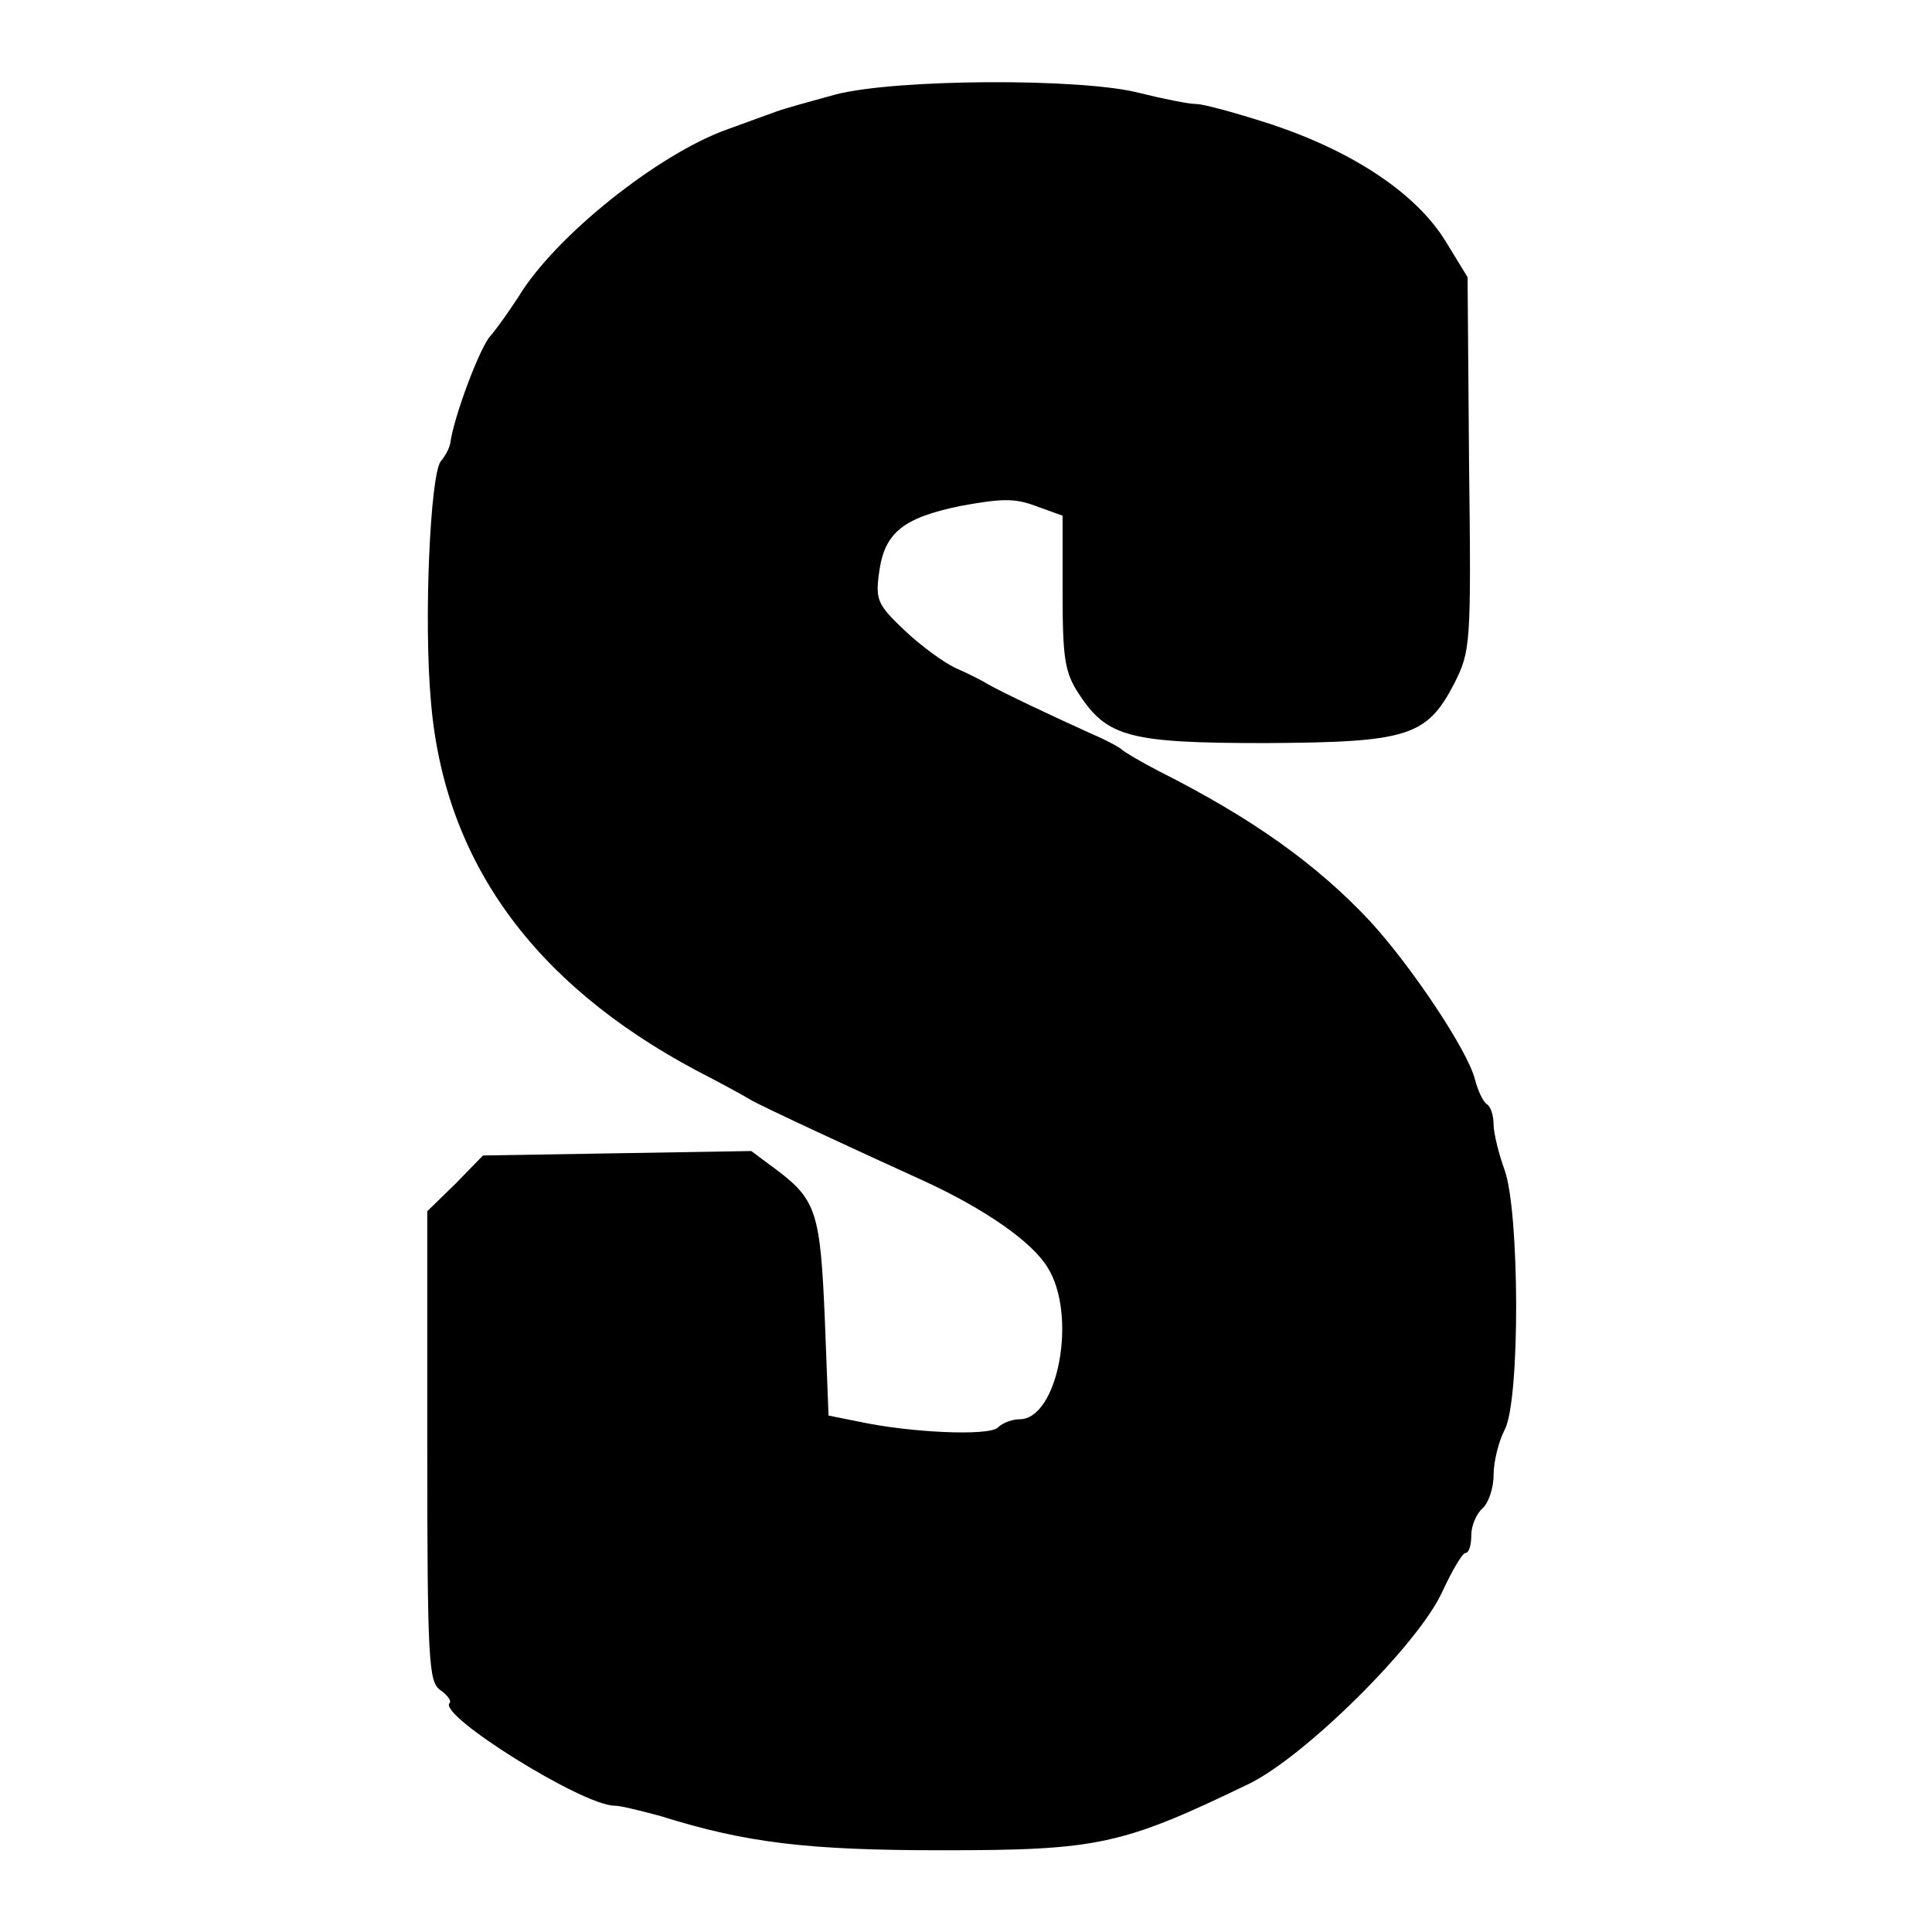
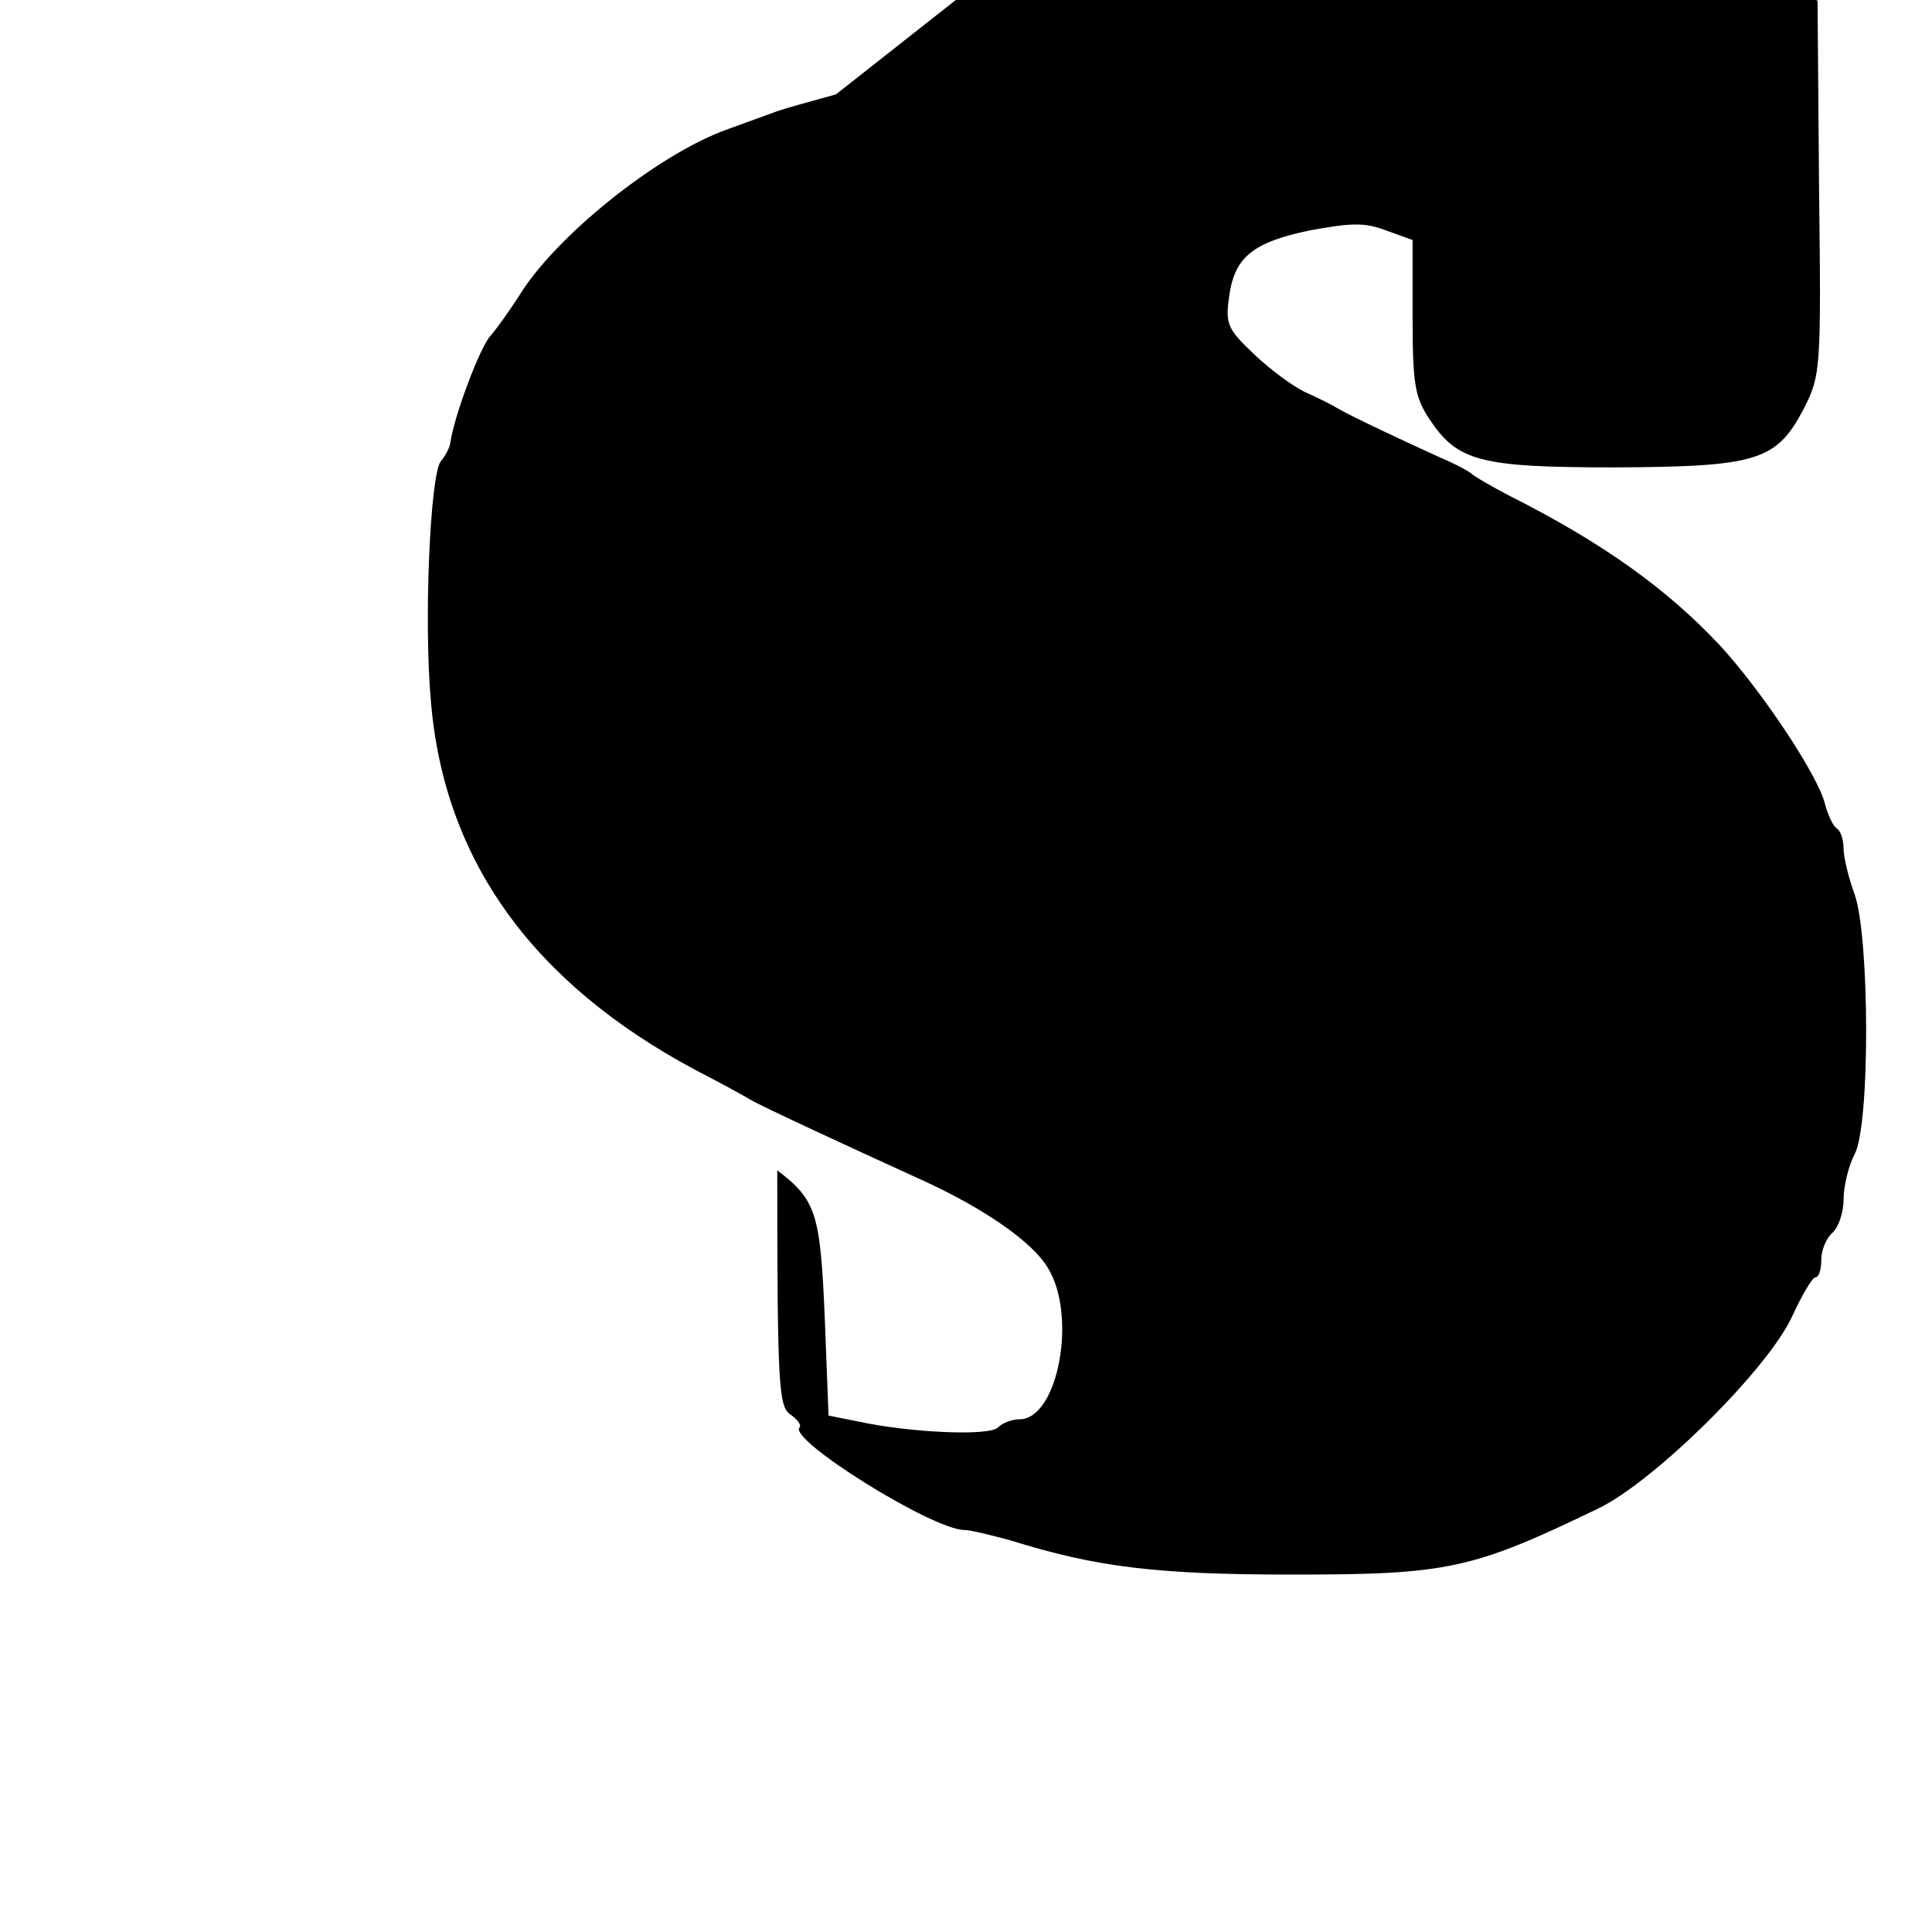
<svg xmlns="http://www.w3.org/2000/svg" version="1.0" width="260pt" height="260pt" viewBox="0 0 260 260" preserveAspectRatio="xMidYMid meet">
  <g transform="translate(0,260) scale(0.1,-0.1)" fill="#000000" stroke="none">
-     <path d="M1125 2473 c-33 -9 -69 -19 -80 -23 -11 -4 -41 -15 -66 -24 -93 -33 -232 -144 -281 -225 -13 -20 -30 -44 -38 -53 -14 -15 -49 -108 -54 -144 -1 -7 -7 -18 -13 -25 -14 -19 -23 -215 -13 -324 18 -213 137 -378 356 -495 33 -17 66 -35 74 -40 15 -9 147 -70 235 -110 80 -37 144 -81 165 -116 40 -64 14 -204 -38 -204 -10 0 -23 -5 -29 -11 -12 -12 -119 -7 -188 8 l-40 8 -5 130 c-6 141 -11 160 -64 200 l-35 26 -180 -3 -181 -3 -37 -38 -38 -37 0 -316 c0 -288 2 -317 17 -328 10 -7 16 -15 13 -18 -16 -16 179 -138 222 -138 8 0 36 -7 62 -14 115 -36 197 -46 379 -46 210 0 242 7 412 89 75 36 229 188 261 259 13 28 27 52 31 52 5 0 8 11 8 24 0 13 7 29 15 36 8 7 15 27 15 45 0 18 7 46 15 61 21 40 20 292 0 349 -8 22 -15 50 -15 62 0 12 -4 24 -9 27 -5 3 -12 18 -16 33 -9 38 -85 152 -141 213 -72 77 -159 139 -284 202 -25 13 -47 26 -50 29 -3 3 -21 13 -40 21 -51 23 -123 57 -140 67 -8 5 -28 15 -44 22 -17 8 -48 31 -69 51 -36 34 -39 41 -34 77 7 54 32 74 109 90 55 10 73 11 102 0 l36 -13 0 -103 c0 -90 3 -108 22 -137 38 -58 68 -66 251 -66 192 1 217 9 254 80 22 44 23 51 20 296 l-2 251 -30 49 c-39 63 -122 119 -232 156 -46 15 -93 28 -103 28 -10 0 -45 7 -77 15 -77 20 -325 19 -408 -2z" />
+     <path d="M1125 2473 c-33 -9 -69 -19 -80 -23 -11 -4 -41 -15 -66 -24 -93 -33 -232 -144 -281 -225 -13 -20 -30 -44 -38 -53 -14 -15 -49 -108 -54 -144 -1 -7 -7 -18 -13 -25 -14 -19 -23 -215 -13 -324 18 -213 137 -378 356 -495 33 -17 66 -35 74 -40 15 -9 147 -70 235 -110 80 -37 144 -81 165 -116 40 -64 14 -204 -38 -204 -10 0 -23 -5 -29 -11 -12 -12 -119 -7 -188 8 l-40 8 -5 130 c-6 141 -11 160 -64 200 c0 -288 2 -317 17 -328 10 -7 16 -15 13 -18 -16 -16 179 -138 222 -138 8 0 36 -7 62 -14 115 -36 197 -46 379 -46 210 0 242 7 412 89 75 36 229 188 261 259 13 28 27 52 31 52 5 0 8 11 8 24 0 13 7 29 15 36 8 7 15 27 15 45 0 18 7 46 15 61 21 40 20 292 0 349 -8 22 -15 50 -15 62 0 12 -4 24 -9 27 -5 3 -12 18 -16 33 -9 38 -85 152 -141 213 -72 77 -159 139 -284 202 -25 13 -47 26 -50 29 -3 3 -21 13 -40 21 -51 23 -123 57 -140 67 -8 5 -28 15 -44 22 -17 8 -48 31 -69 51 -36 34 -39 41 -34 77 7 54 32 74 109 90 55 10 73 11 102 0 l36 -13 0 -103 c0 -90 3 -108 22 -137 38 -58 68 -66 251 -66 192 1 217 9 254 80 22 44 23 51 20 296 l-2 251 -30 49 c-39 63 -122 119 -232 156 -46 15 -93 28 -103 28 -10 0 -45 7 -77 15 -77 20 -325 19 -408 -2z" />
  </g>
</svg>